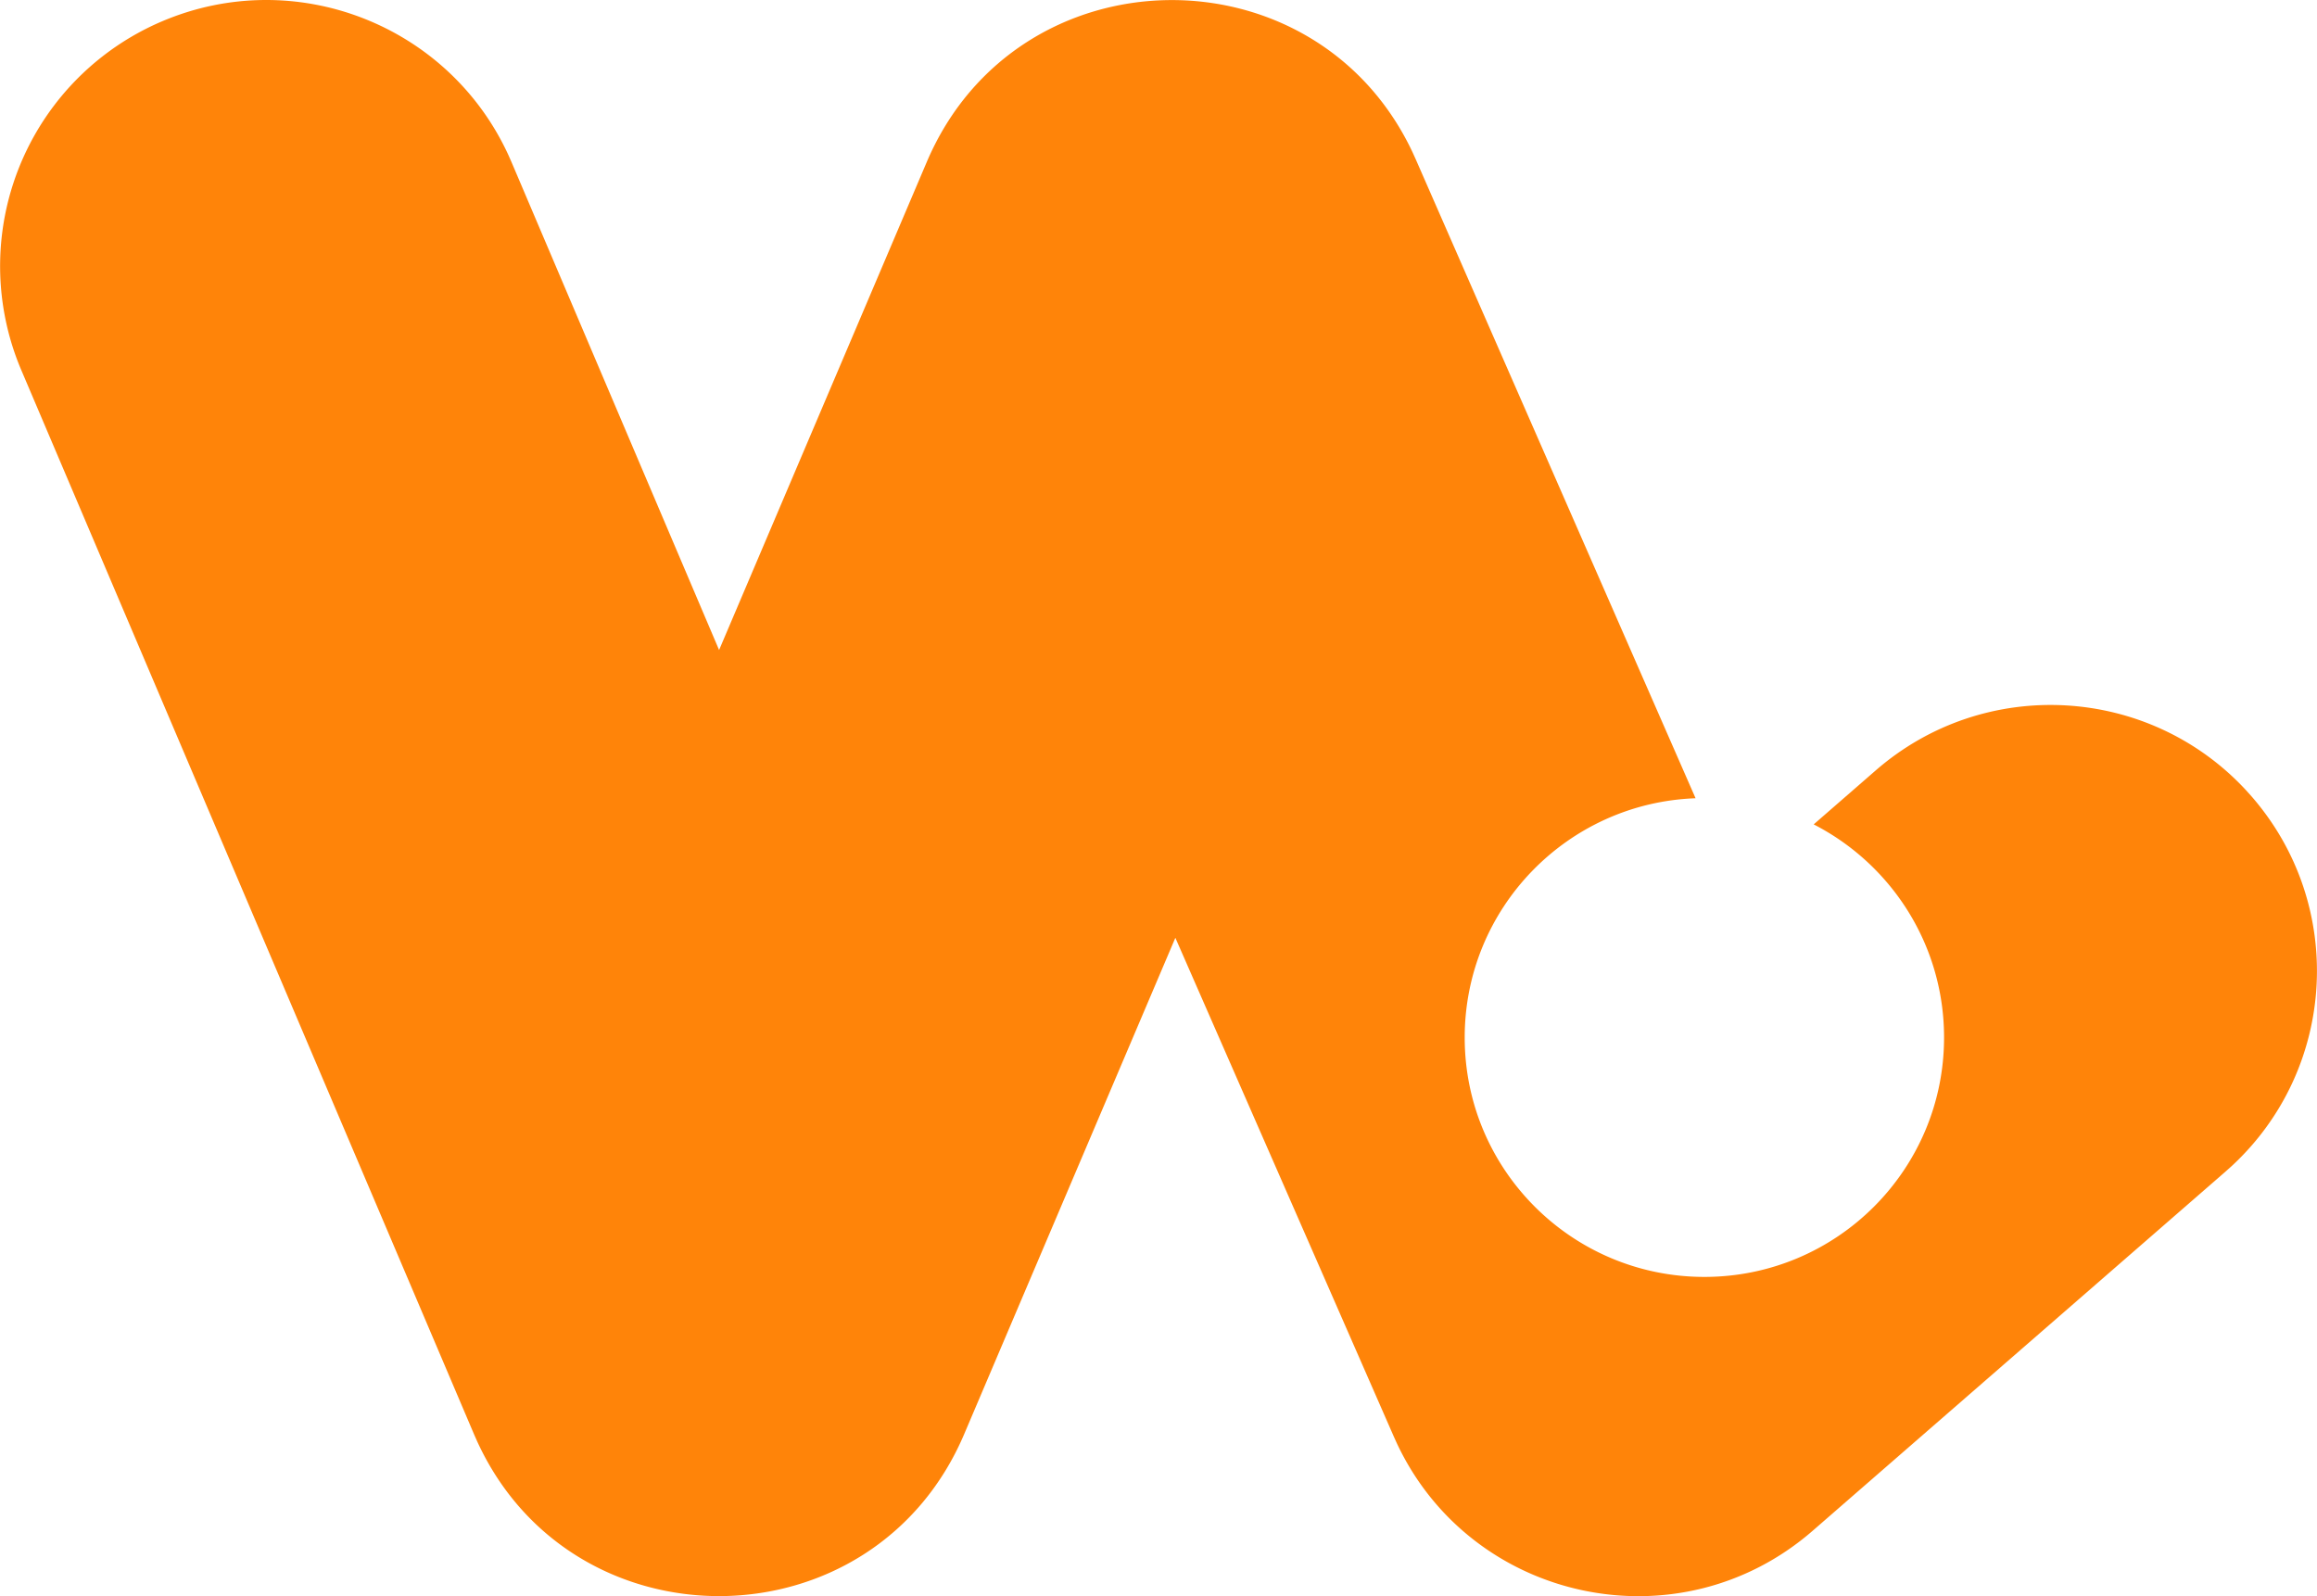
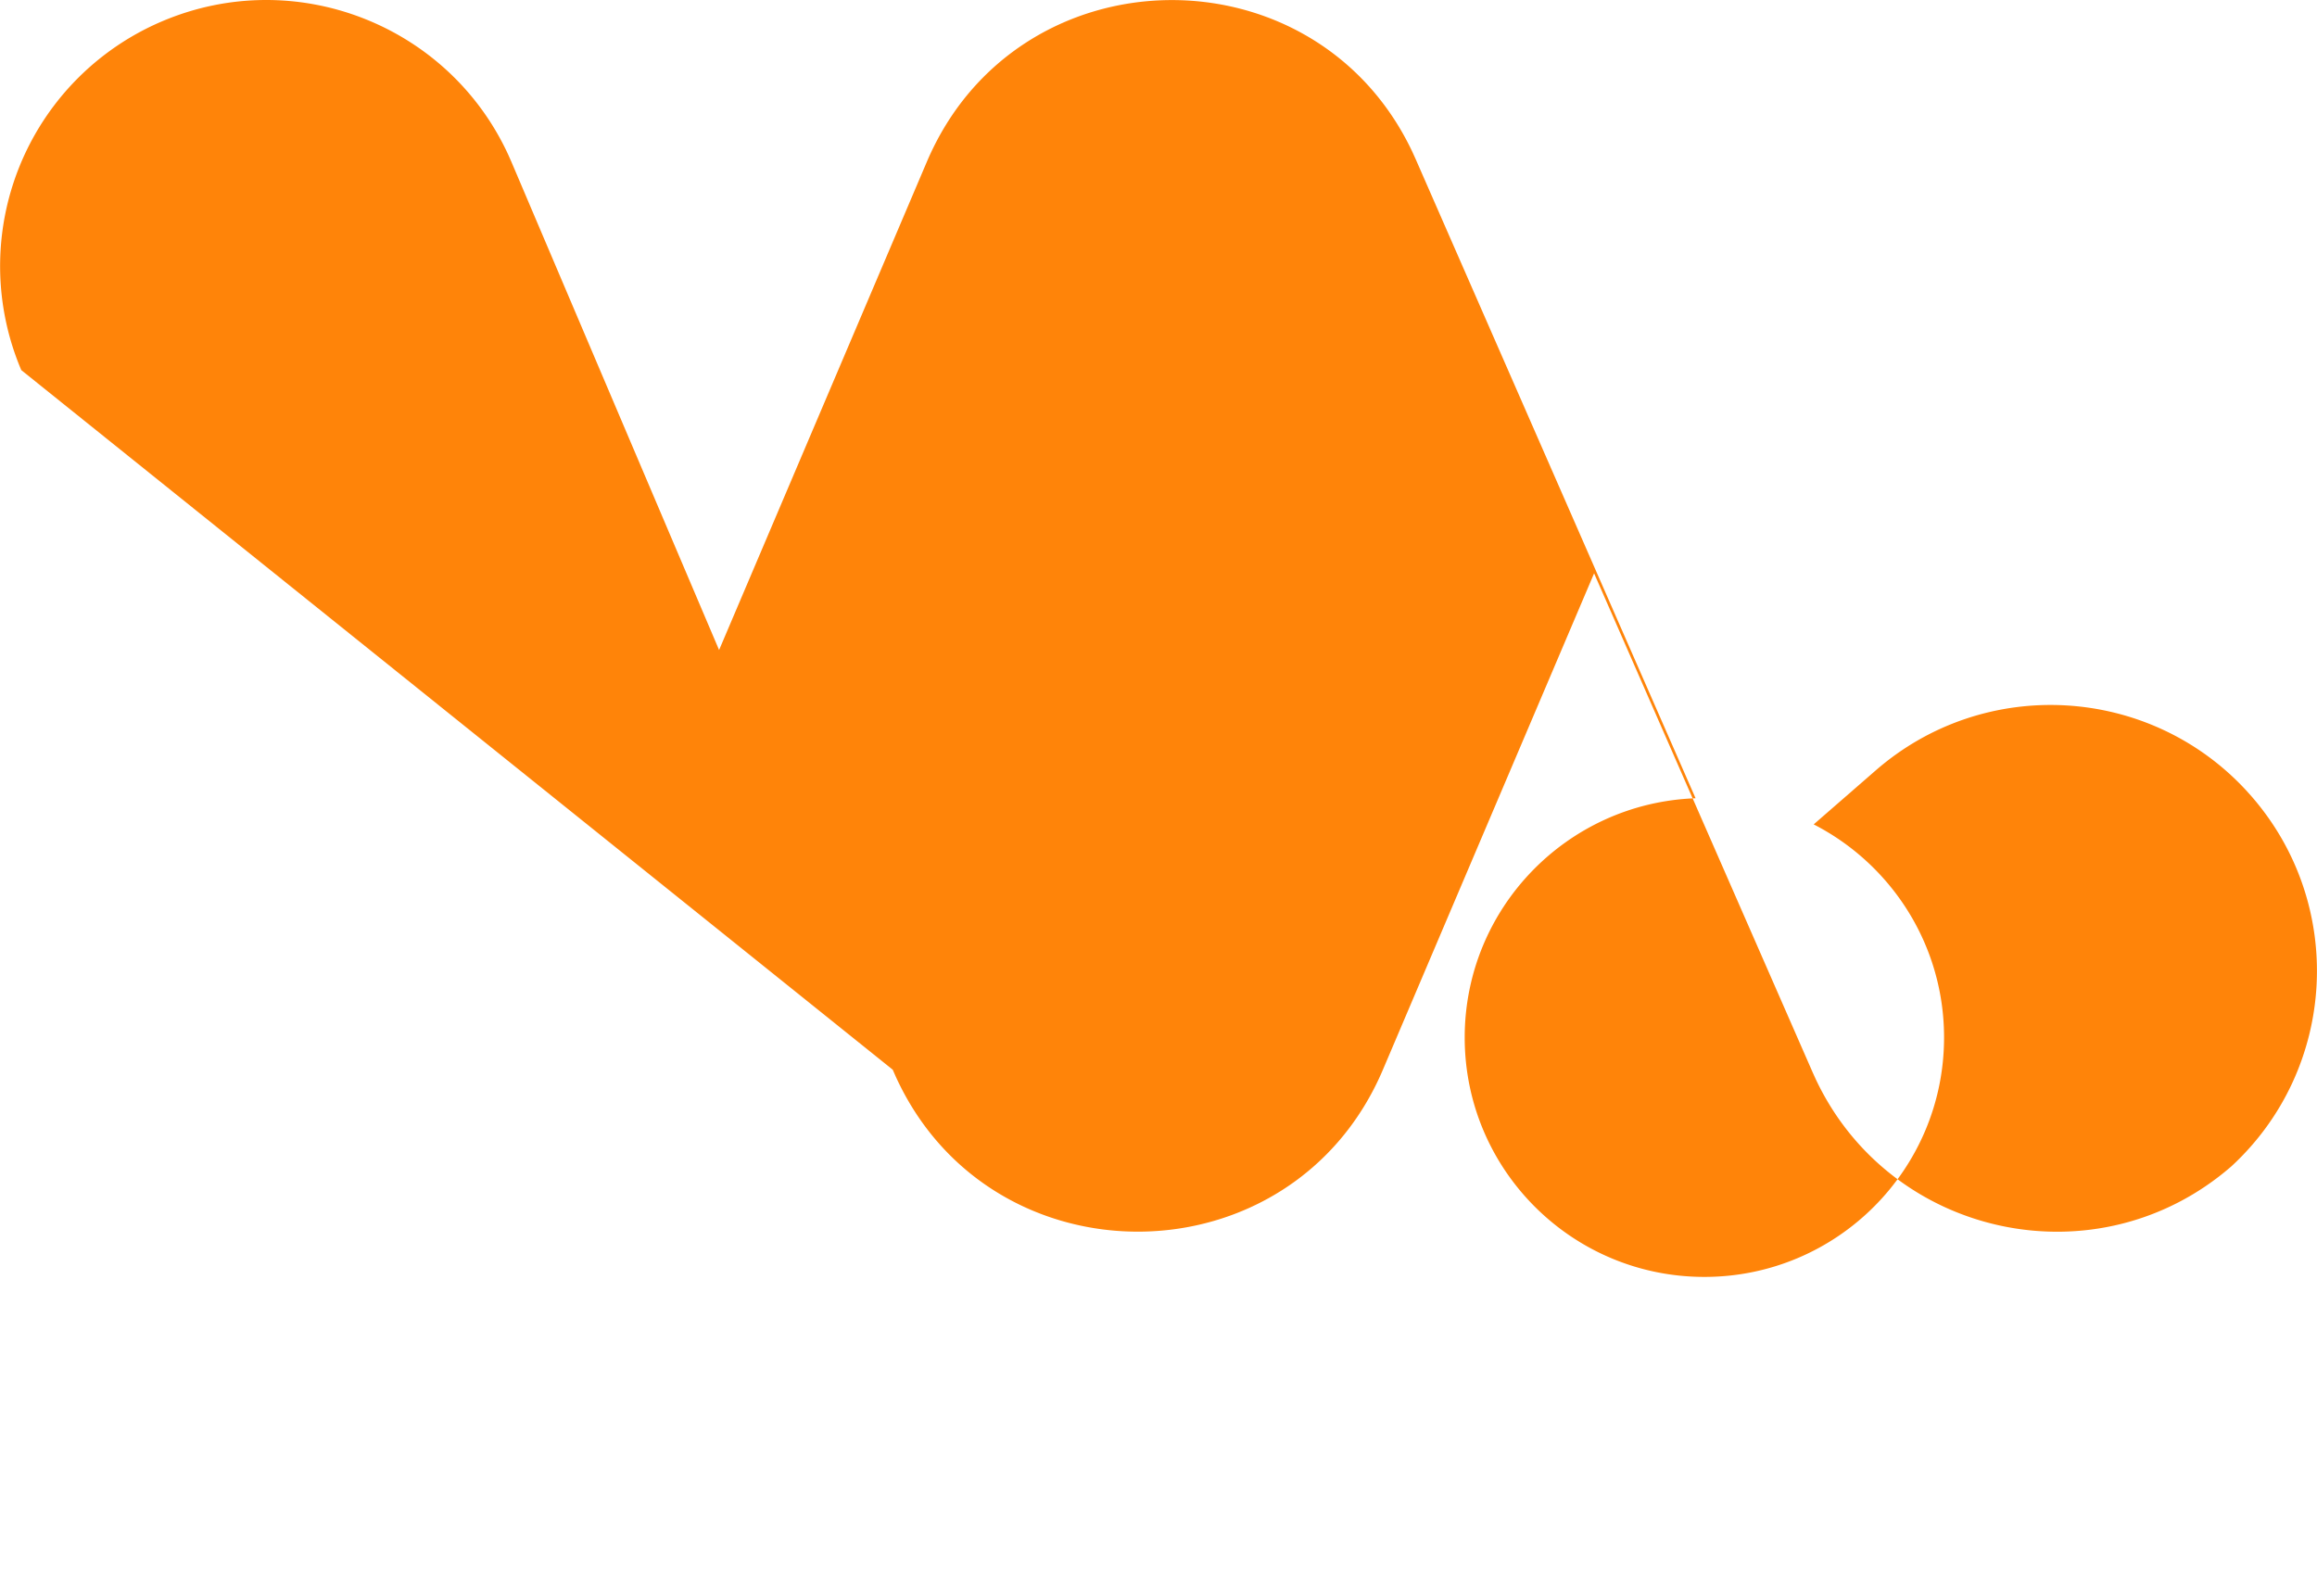
<svg xmlns="http://www.w3.org/2000/svg" viewBox="0 0 90 62">
-   <path fill="#ff8409" d="M19.749 6.025l.119.269 8.064 18.954 8.066-18.954c3.509-8.247 15.1-8.4 18.873-.374l.124.274 10.867 24.812c-4.983.18-8.968 4.272-8.968 9.293 0 5.136 4.168 9.299 9.31 9.299s9.31-4.163 9.31-9.299c0-3.608-2.057-6.736-5.064-8.278l2.41-2.097c4.23-3.68 10.606-3.313 14.387.774l.207.231c3.684 4.225 3.317 10.593-.775 14.37l-.231.207-16.034 13.949c-5.191 4.516-13.238 2.792-16.148-3.379l-.123-.271-8.488-19.379-8.203 19.279c-3.529 8.295-15.208 8.387-18.919.276l-.122-.276L.827 14.376A10.33 10.33 0 0 1 6.301.826c5.167-2.194 11.123.133 13.448 5.199z" />
+   <path fill="#ff8409" d="M19.749 6.025l.119.269 8.064 18.954 8.066-18.954c3.509-8.247 15.1-8.4 18.873-.374l.124.274 10.867 24.812c-4.983.18-8.968 4.272-8.968 9.293 0 5.136 4.168 9.299 9.31 9.299s9.31-4.163 9.31-9.299c0-3.608-2.057-6.736-5.064-8.278l2.41-2.097c4.23-3.68 10.606-3.313 14.387.774l.207.231c3.684 4.225 3.317 10.593-.775 14.37c-5.191 4.516-13.238 2.792-16.148-3.379l-.123-.271-8.488-19.379-8.203 19.279c-3.529 8.295-15.208 8.387-18.919.276l-.122-.276L.827 14.376A10.33 10.33 0 0 1 6.301.826c5.167-2.194 11.123.133 13.448 5.199z" />
</svg>